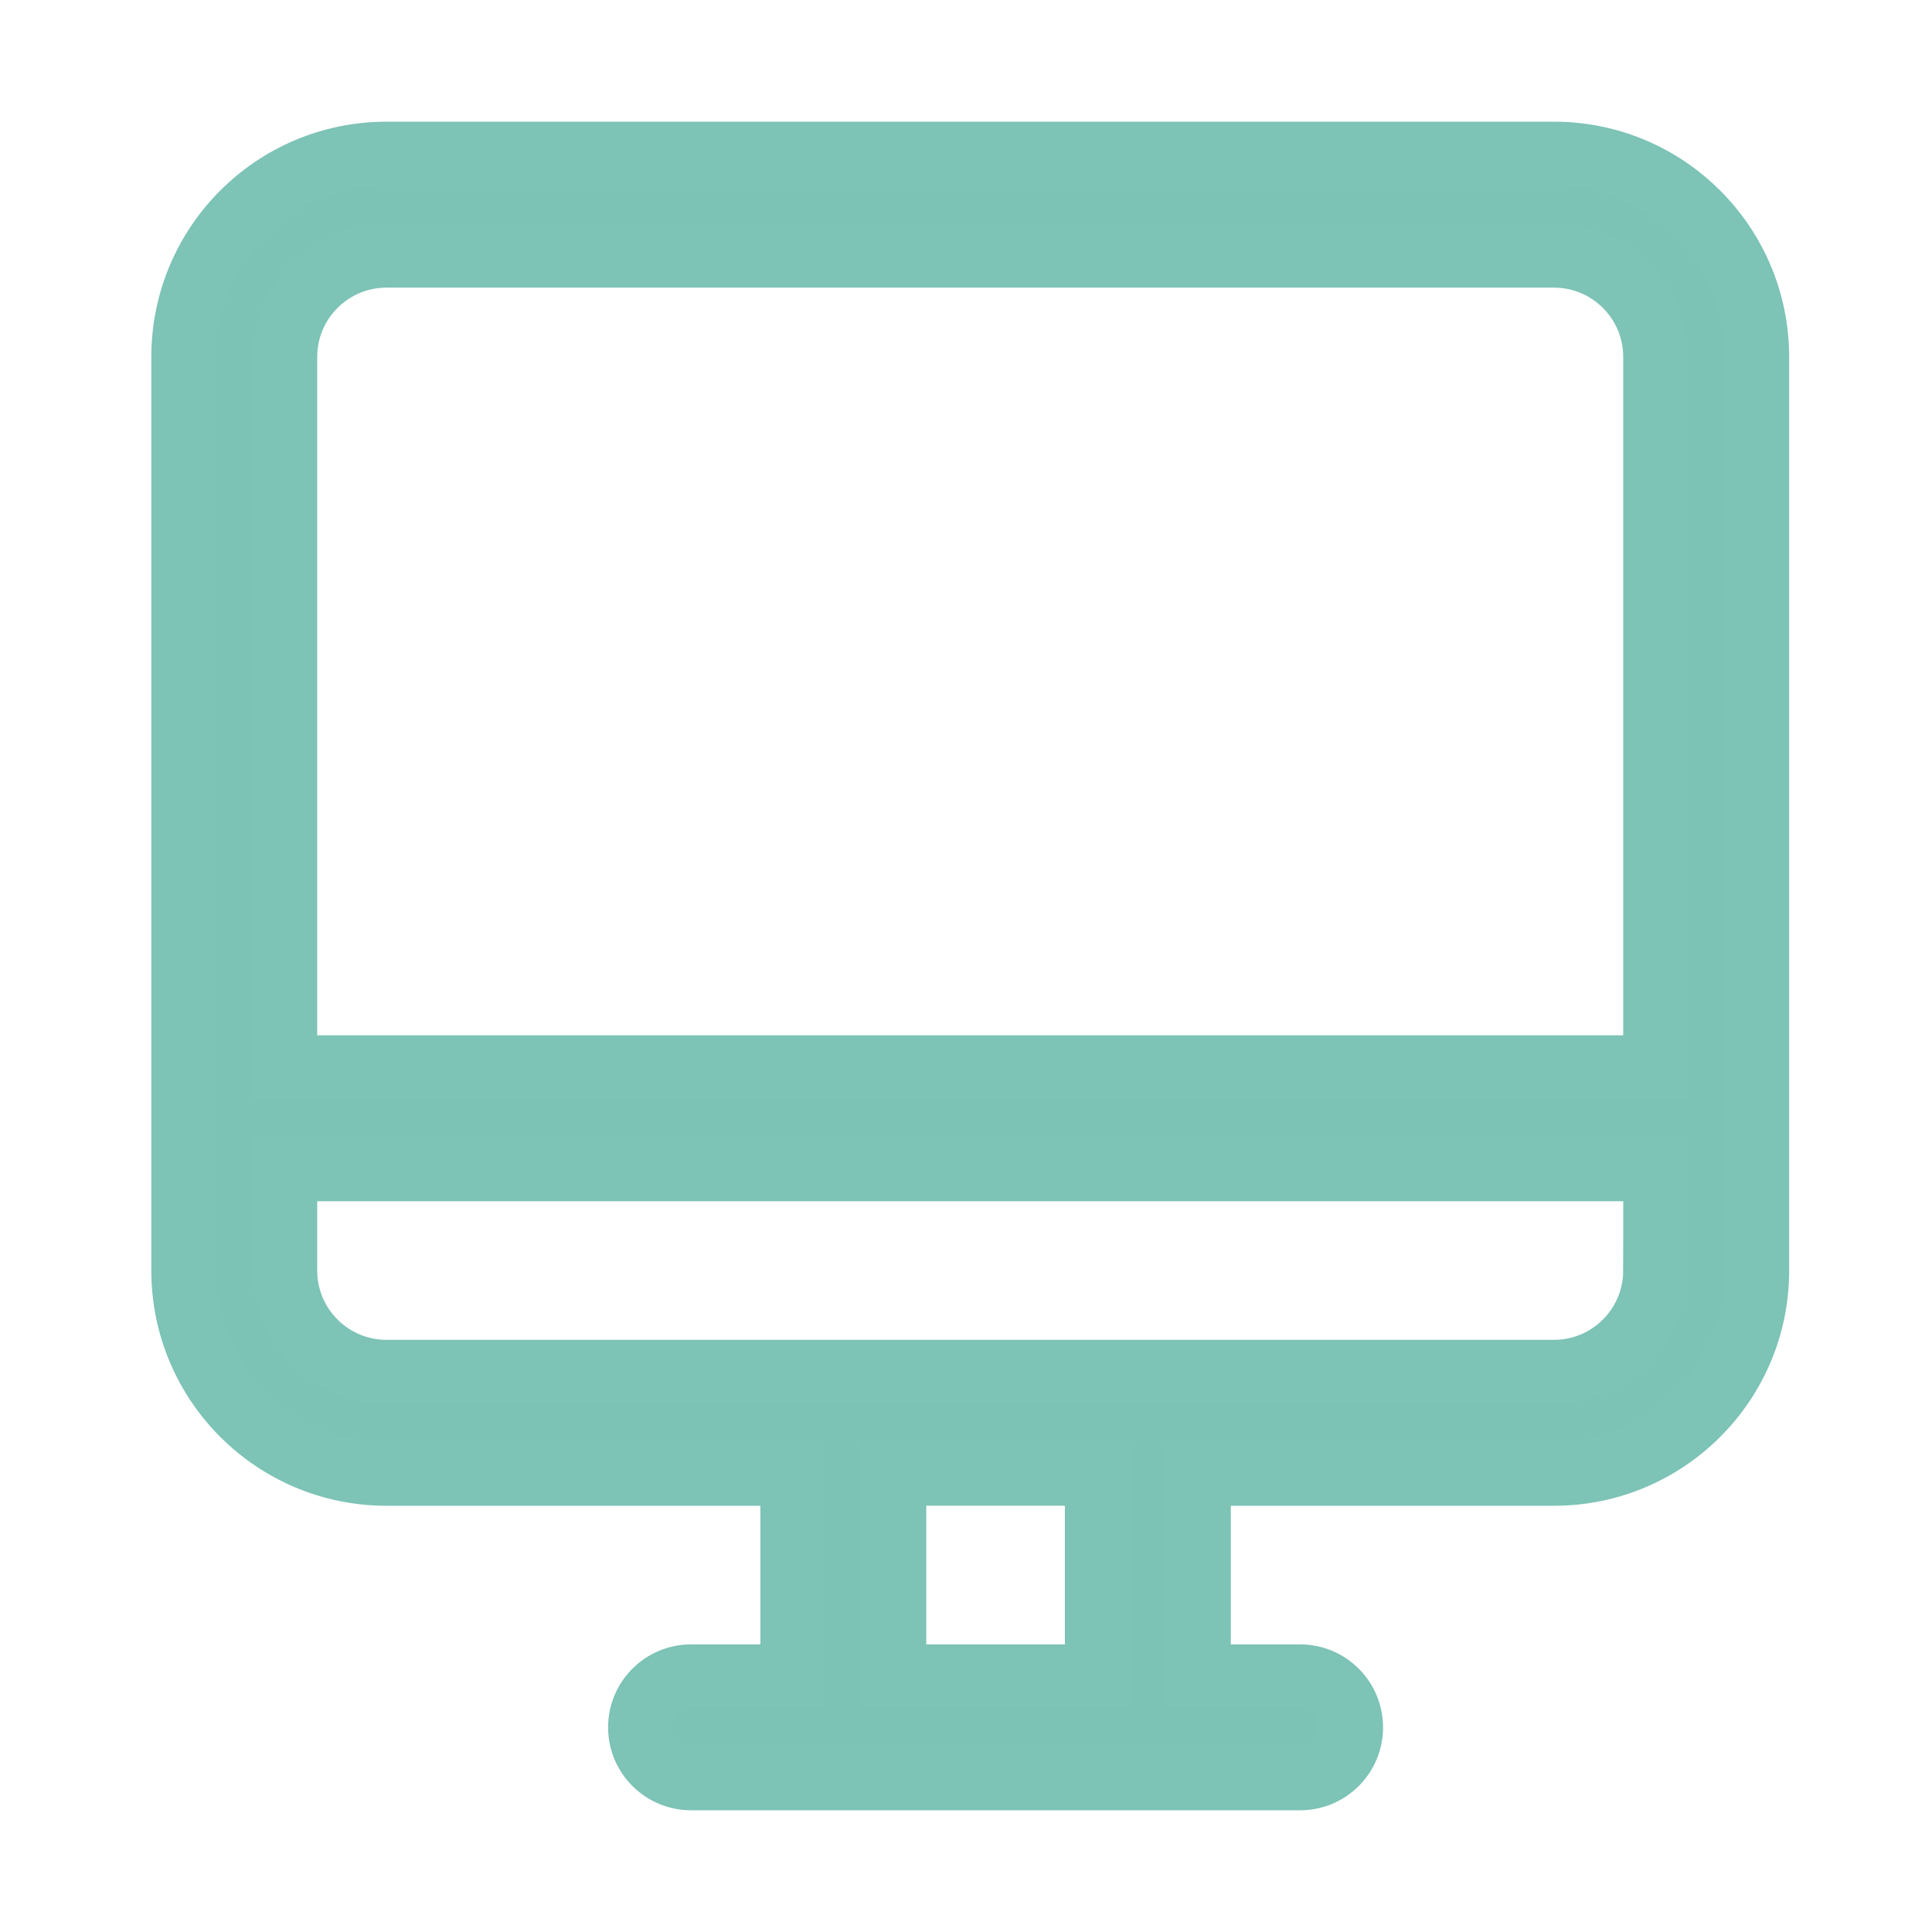
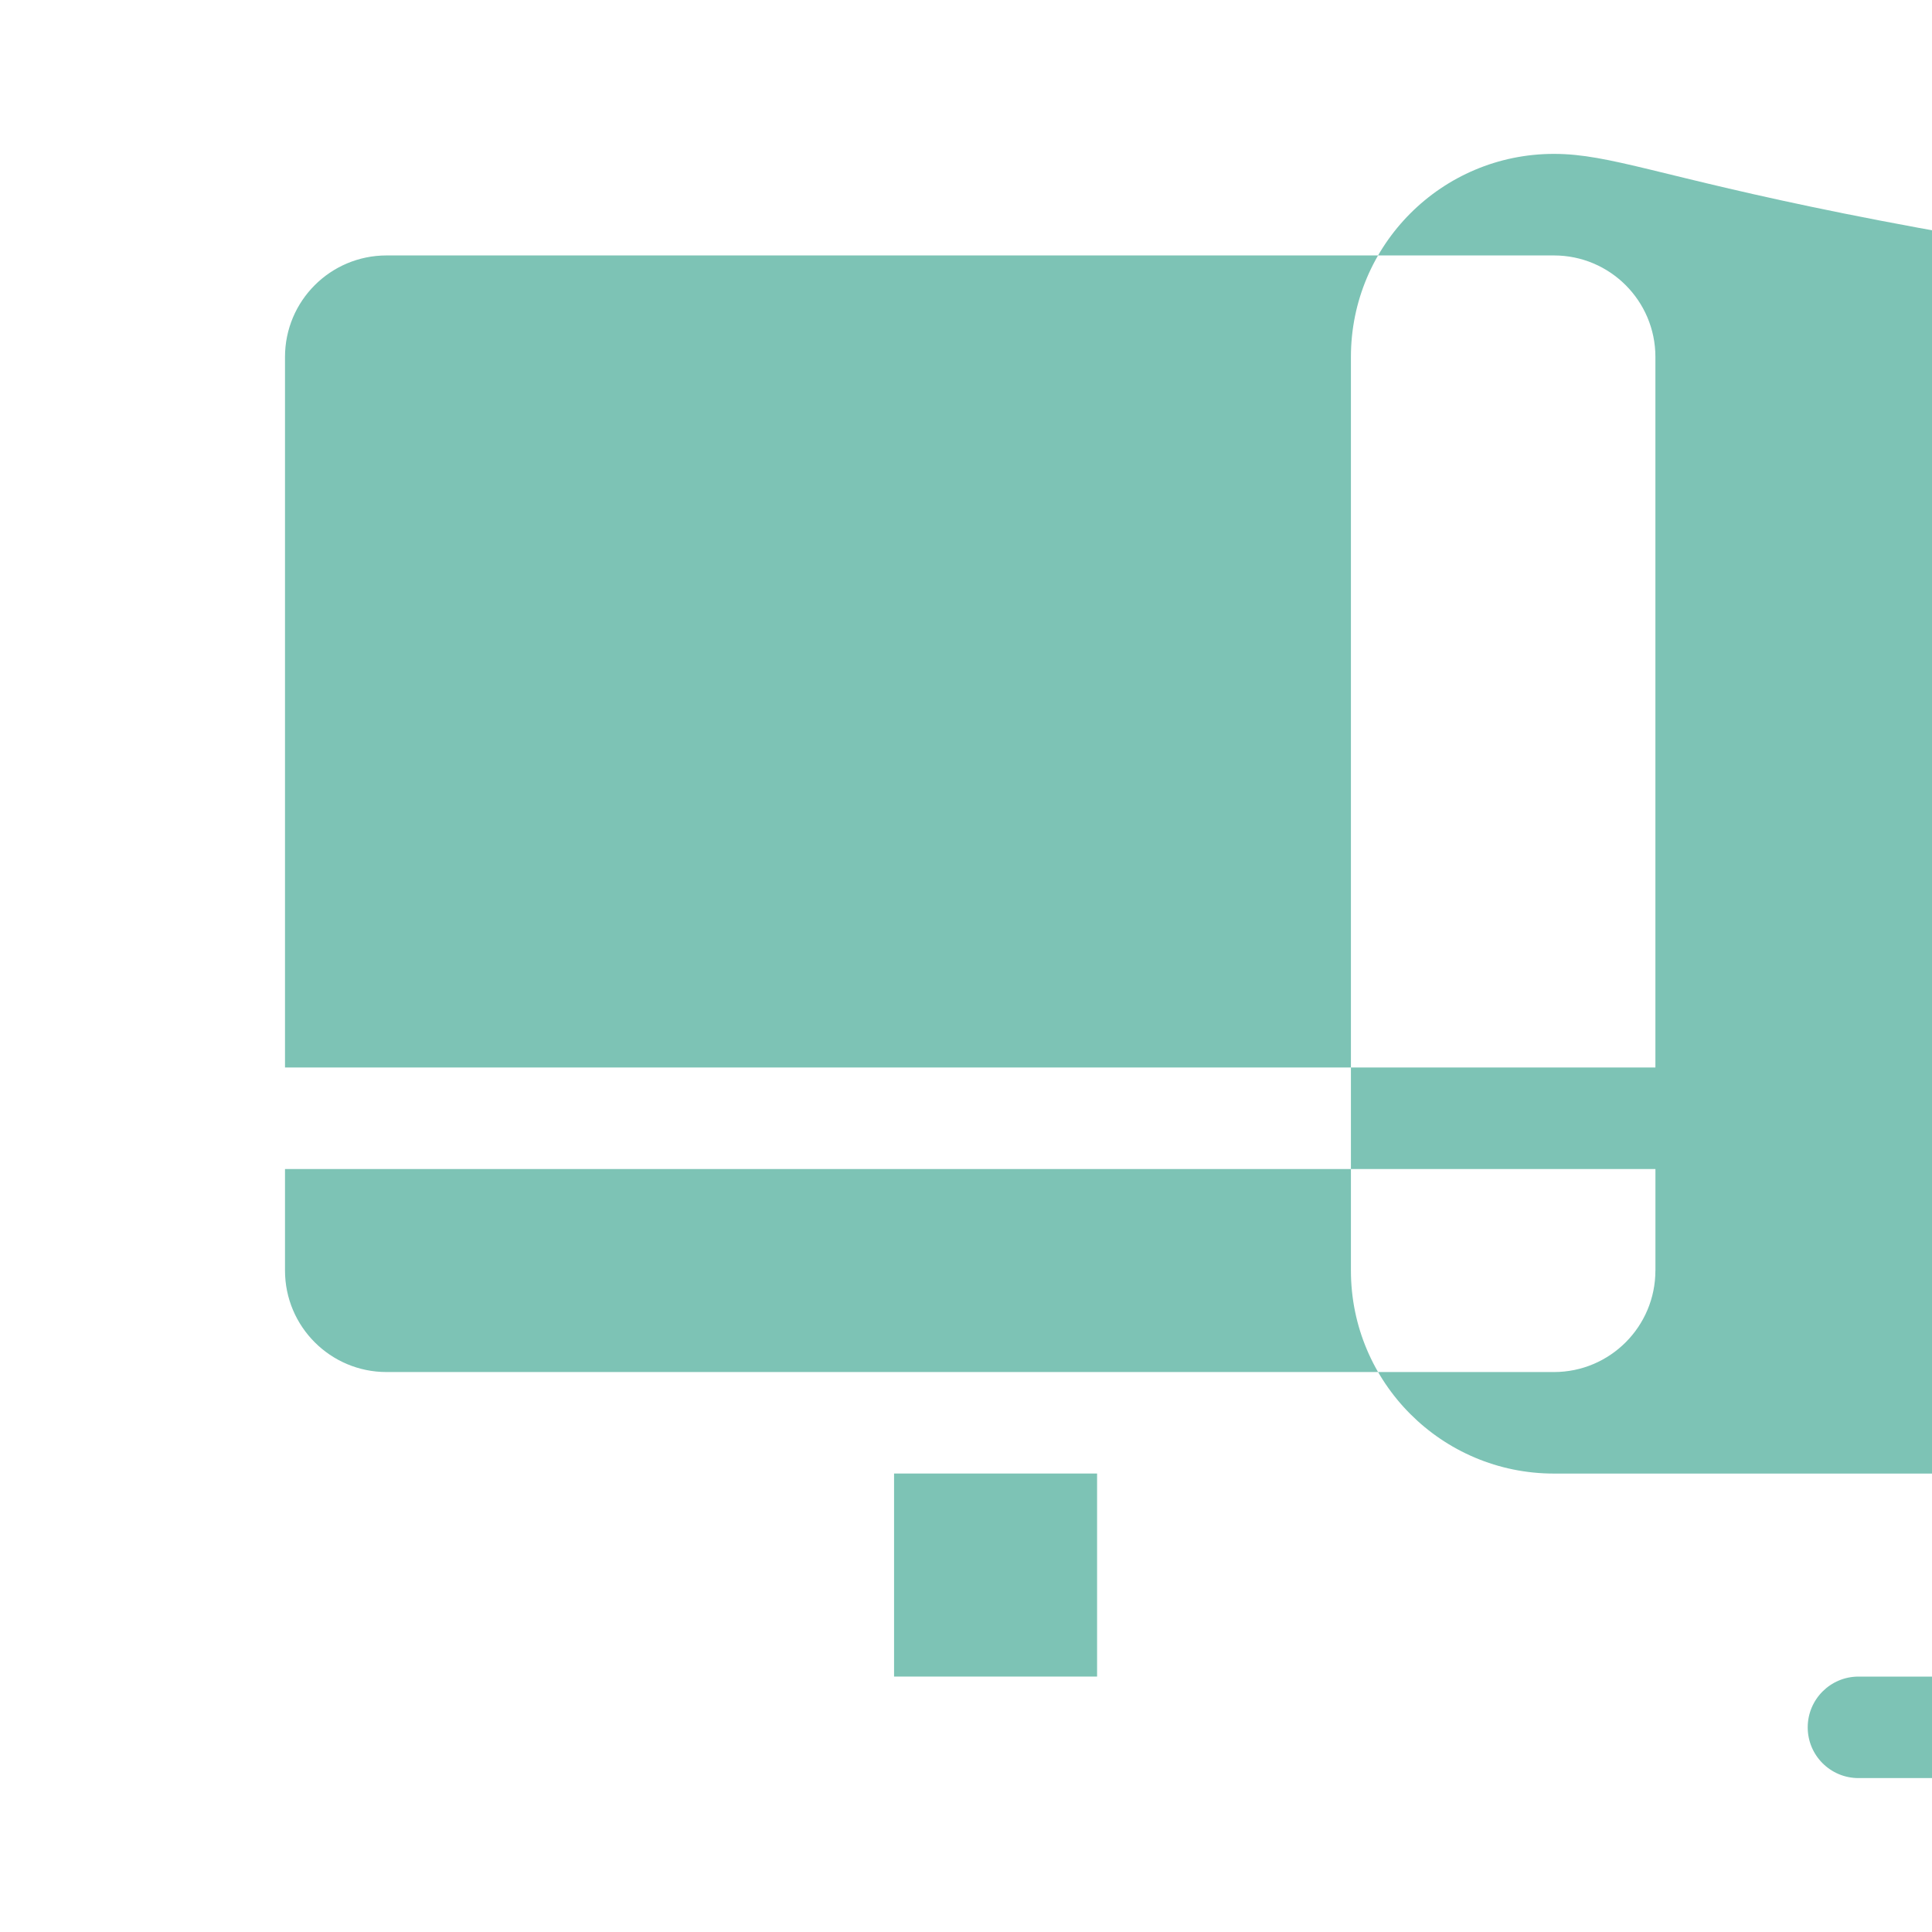
<svg xmlns="http://www.w3.org/2000/svg" version="1.1" x="0px" y="0px" width="60px" height="60px" viewBox="0 0 60 60" enable-background="new 0 0 60 60" xml:space="preserve">
  <g id="Layer_0_xA0_Image_1_">
</g>
  <g id="Line_22_1_">
</g>
  <g id="Line_21_1_">
</g>
  <g id="Line_20_1_">
</g>
  <g id="Line_19_1_">
</g>
  <g id="Line_18_1_">
</g>
  <g id="Line_17_1_">
</g>
  <g id="Line_16_1_">
</g>
  <g id="Line_15_1_">
</g>
  <g id="Line_14_1_">
</g>
  <g id="Line_13_1_">
</g>
  <g id="Line_12_1_">
</g>
  <g id="Line_11_1_">
</g>
  <g id="Line_10_1_">
</g>
  <g id="Line_9_1_">
</g>
  <g id="Line_8_1_">
</g>
  <g id="Line_7_1_">
    <g id="_x31_0_46_">
      <g>
-         <path fill="#7DC3B5" d="M48.259,4.779H12.004c-3.482,0-6.305,2.823-6.305,6.306v28.372c0,3.482,2.822,6.306,6.305,6.306h12.61     v6.305h-3.152c-0.872,0-1.577,0.707-1.577,1.577s0.705,1.575,1.577,1.575h18.914c0.871,0,1.576-0.705,1.576-1.575     s-0.705-1.577-1.576-1.577h-3.152v-6.305h11.035c3.48,0,6.305-2.823,6.305-6.306V11.085C54.563,7.603,51.739,4.779,48.259,4.779z      M34.071,52.067h-6.305v-6.305h6.305V52.067z M51.41,39.457c0,1.741-1.411,3.153-3.151,3.153H12.004     c-1.741,0-3.153-1.412-3.153-3.153v-3.152h42.56V39.457z M51.41,33.152H8.851V11.085c0-1.741,1.412-3.152,3.153-3.152h36.255     c1.74,0,3.151,1.411,3.151,3.152V33.152z" />
+         <path fill="#7DC3B5" d="M48.259,4.779c-3.482,0-6.305,2.823-6.305,6.306v28.372c0,3.482,2.822,6.306,6.305,6.306h12.61     v6.305h-3.152c-0.872,0-1.577,0.707-1.577,1.577s0.705,1.575,1.577,1.575h18.914c0.871,0,1.576-0.705,1.576-1.575     s-0.705-1.577-1.576-1.577h-3.152v-6.305h11.035c3.48,0,6.305-2.823,6.305-6.306V11.085C54.563,7.603,51.739,4.779,48.259,4.779z      M34.071,52.067h-6.305v-6.305h6.305V52.067z M51.41,39.457c0,1.741-1.411,3.153-3.151,3.153H12.004     c-1.741,0-3.153-1.412-3.153-3.153v-3.152h42.56V39.457z M51.41,33.152H8.851V11.085c0-1.741,1.412-3.152,3.153-3.152h36.255     c1.74,0,3.151,1.411,3.151,3.152V33.152z" />
      </g>
      <g>
-         <path fill="none" stroke="#7DC3B6" stroke-width="2" stroke-miterlimit="10" d="M48.259,4.779H12.004     c-3.482,0-6.305,2.823-6.305,6.306v28.372c0,3.482,2.822,6.306,6.305,6.306h12.61v6.305h-3.152c-0.872,0-1.577,0.707-1.577,1.577     s0.705,1.575,1.577,1.575h18.914c0.871,0,1.576-0.705,1.576-1.575s-0.705-1.577-1.576-1.577h-3.152v-6.305h11.035     c3.48,0,6.305-2.823,6.305-6.306V11.085C54.563,7.603,51.739,4.779,48.259,4.779z M34.071,52.067h-6.305v-6.305h6.305V52.067z      M51.41,39.457c0,1.741-1.411,3.153-3.151,3.153H12.004c-1.741,0-3.153-1.412-3.153-3.153v-3.152h42.56V39.457z M51.41,33.152     H8.851V11.085c0-1.741,1.412-3.152,3.153-3.152h36.255c1.74,0,3.151,1.411,3.151,3.152V33.152z" />
-       </g>
+         </g>
    </g>
  </g>
  <g id="Line_6_1_">
</g>
  <g id="Line_5_1_">
</g>
  <g id="Line_4_1_">
</g>
  <g id="Line_3_1_">
</g>
  <g id="Line_2_1_">
</g>
  <g id="Line_1_1_">
</g>
</svg>